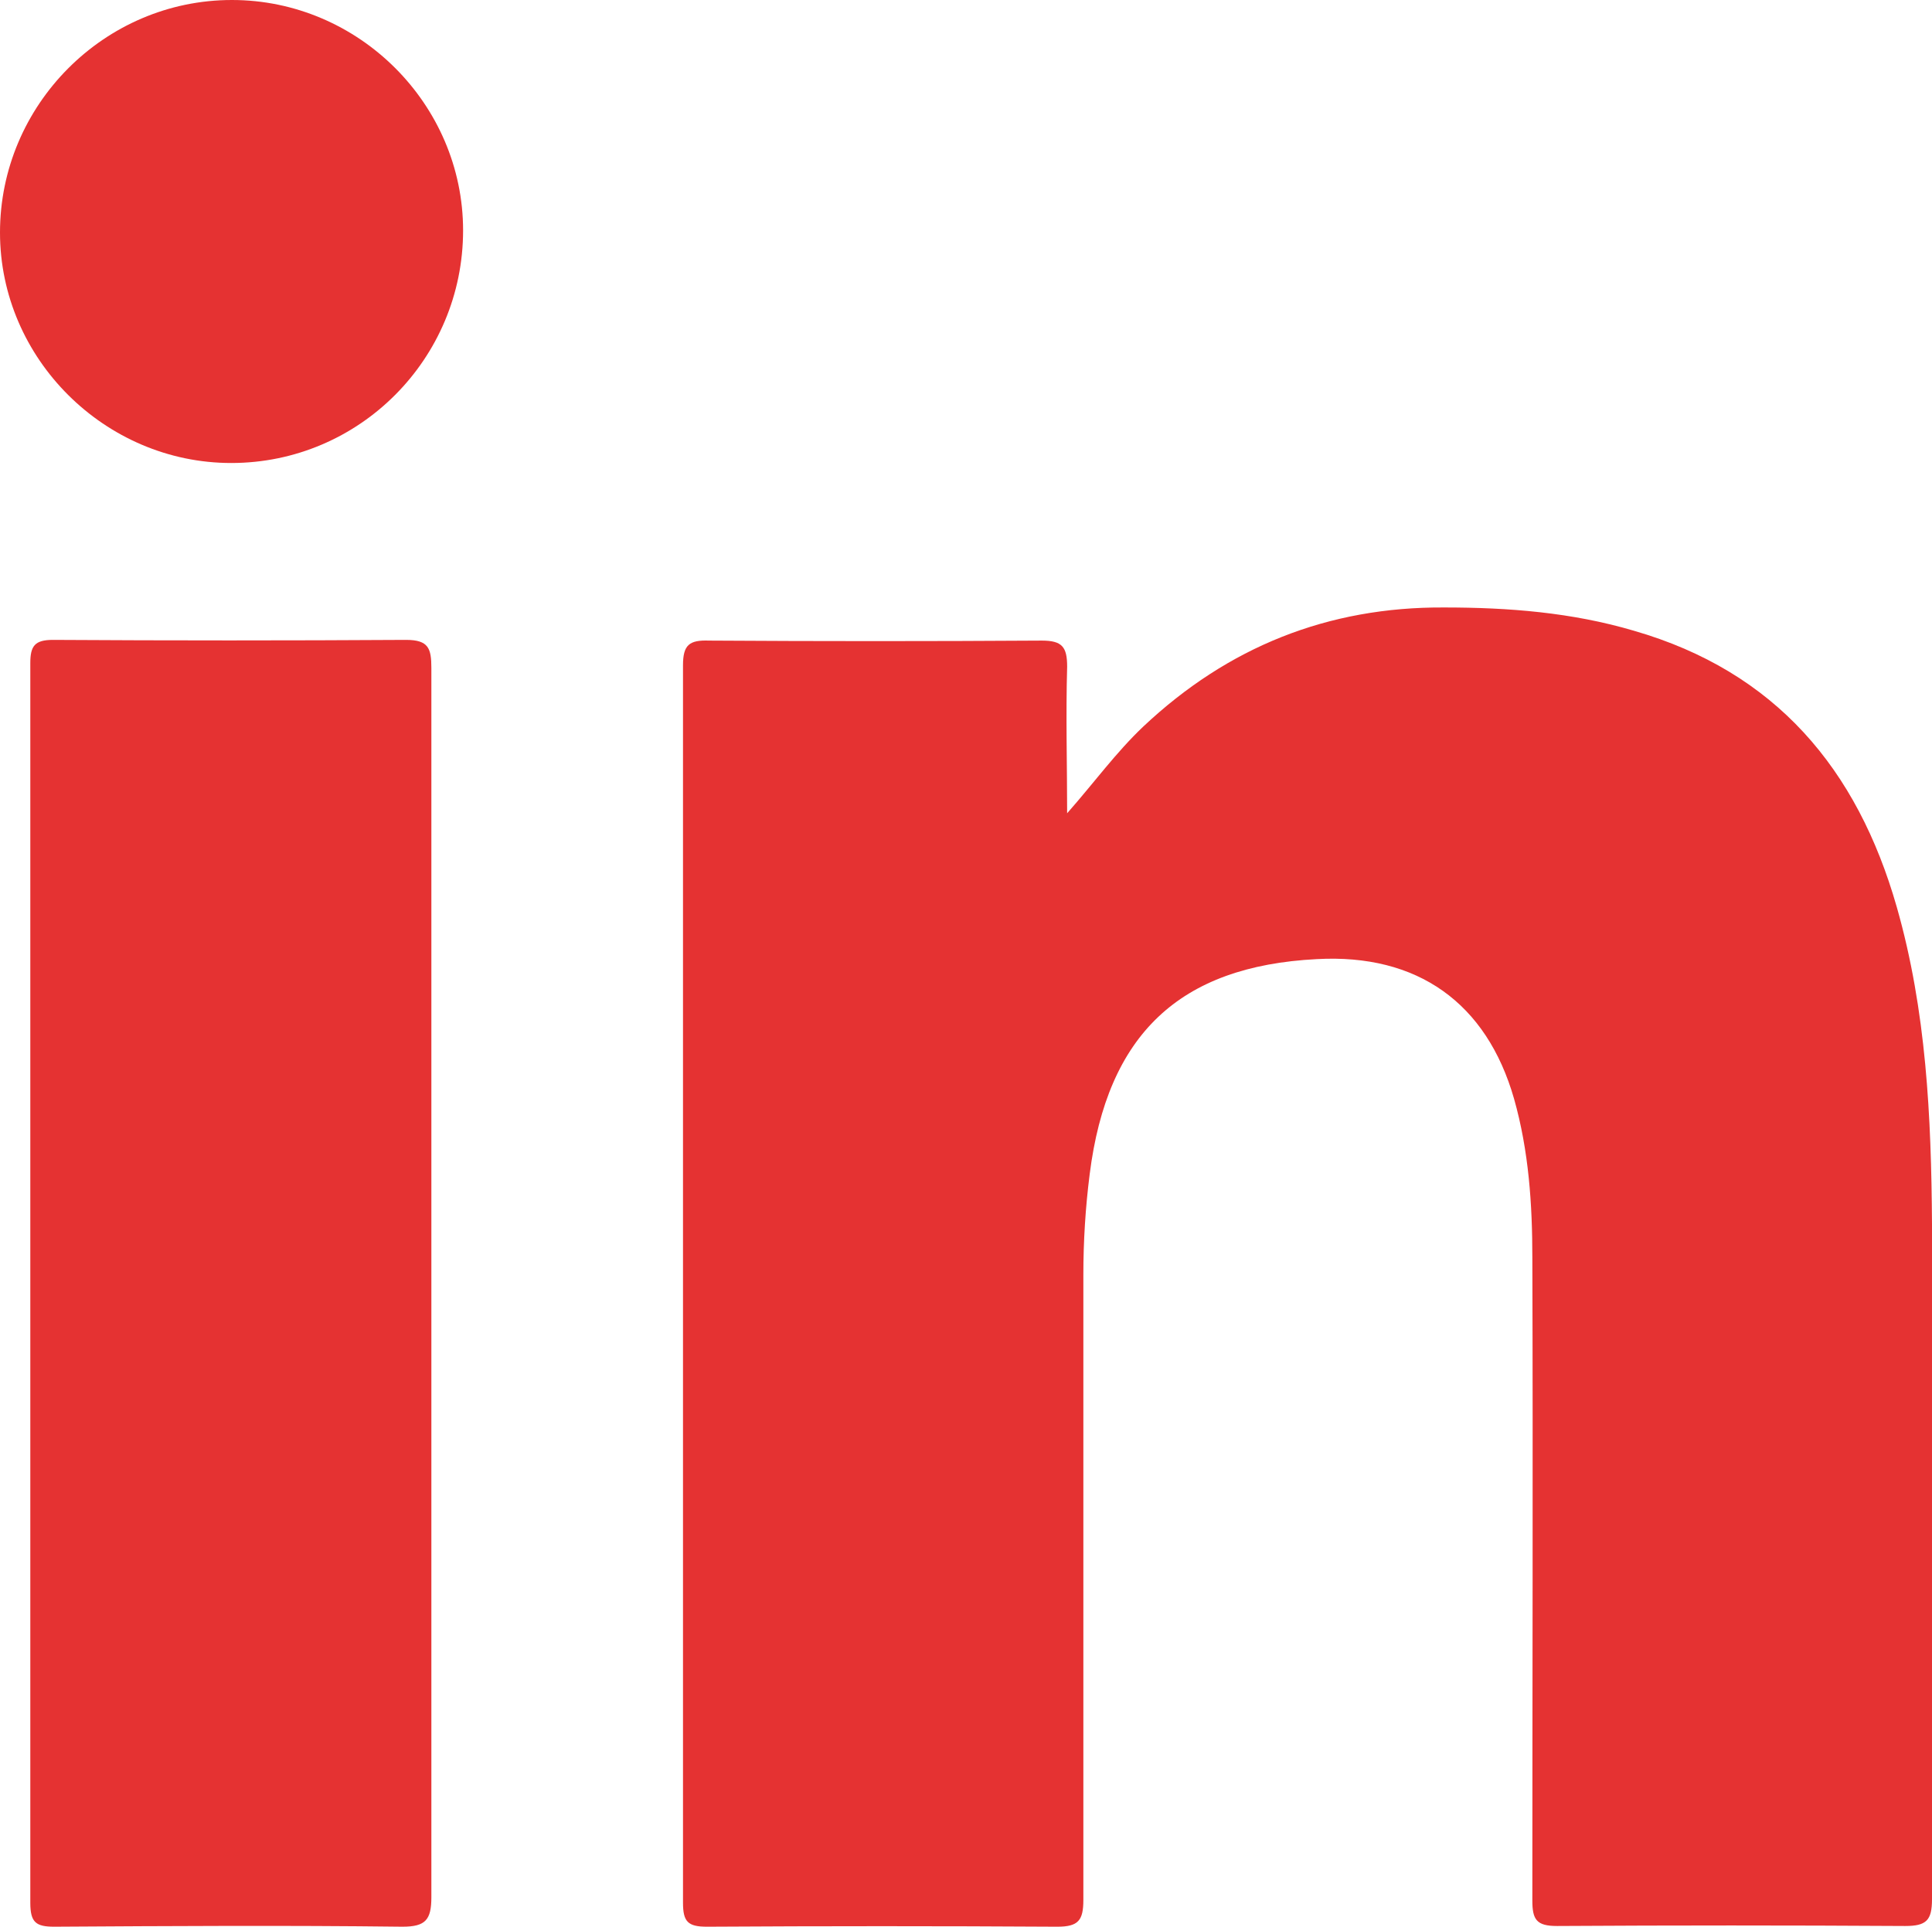
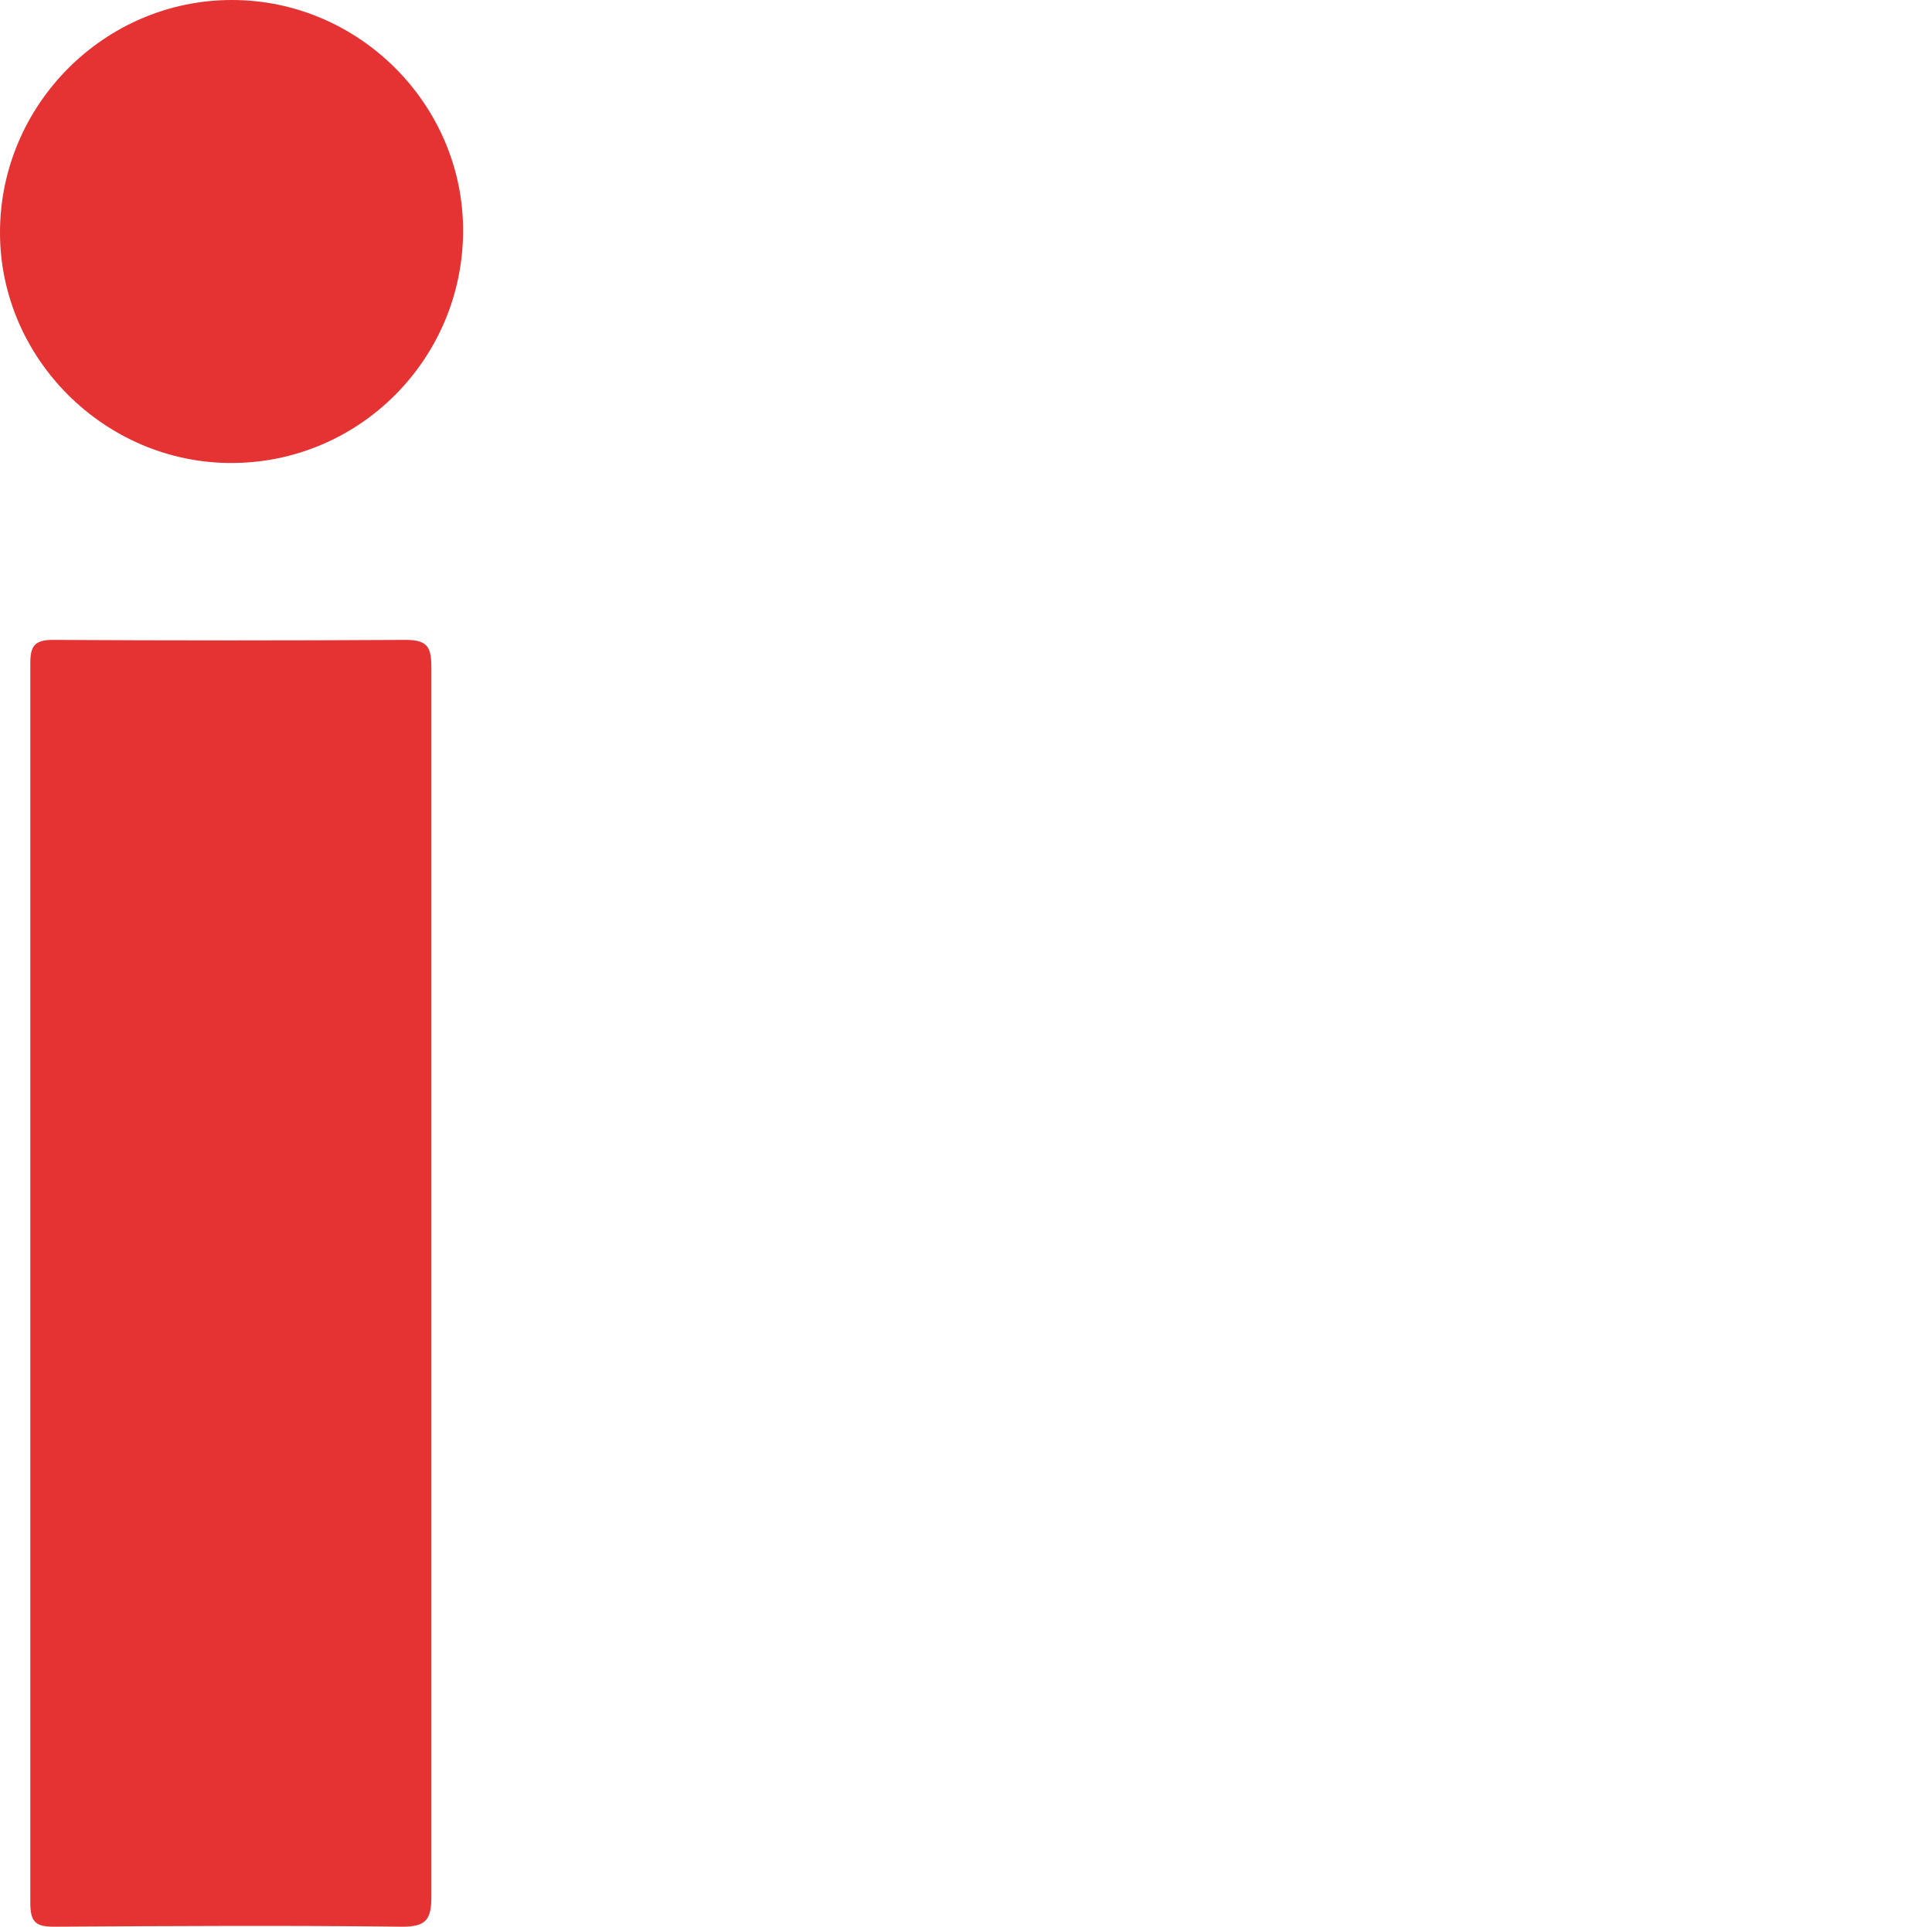
<svg xmlns="http://www.w3.org/2000/svg" id="Capa_2" viewBox="0 0 27.41 27.34">
  <defs>
    <style>
      .cls-1 {
        fill: #e53232;
      }
    </style>
  </defs>
  <g id="HOME">
    <g>
-       <path class="cls-1" d="M15.14,11.54c.38-.43.69-.86,1.08-1.23,1.2-1.13,2.62-1.7,4.27-1.69.91,0,1.81.07,2.69.33,2.01.58,3.17,1.96,3.73,3.92.42,1.47.49,2.98.5,4.5,0,3.19,0,6.39,0,9.58,0,.3-.08.38-.38.38-1.65-.01-3.29-.01-4.94,0-.29,0-.35-.09-.35-.36,0-3.04.01-6.08,0-9.12,0-.76-.05-1.52-.26-2.26-.39-1.36-1.37-2.06-2.8-1.98-1.95.1-2.97,1.07-3.22,3.05-.06.47-.09.95-.09,1.43,0,2.96,0,5.91,0,8.87,0,.29-.07.38-.37.38-1.66-.01-3.32-.01-4.97,0-.27,0-.34-.07-.34-.34,0-5.85,0-11.71,0-17.56,0-.29.09-.36.37-.35,1.57.01,3.15.01,4.72,0,.29,0,.36.09.36.37-.02.7,0,1.4,0,2.1Z" />
      <path class="cls-1" d="M6.12,18.23c0,2.9,0,5.79,0,8.69,0,.32-.08.42-.41.42-1.65-.02-3.29-.01-4.94,0-.26,0-.34-.06-.34-.34,0-5.86,0-11.73,0-17.59,0-.24.06-.33.32-.33,1.67.01,3.34.01,5.01,0,.32,0,.36.12.36.4,0,2.92,0,5.84,0,8.76Z" />
      <path class="cls-1" d="M6.57,3.27c0,1.82-1.47,3.3-3.29,3.3C1.49,6.57,0,5.09,0,3.3,0,1.49,1.48,0,3.29,0c1.8,0,3.28,1.48,3.28,3.27Z" />
    </g>
  </g>
</svg>